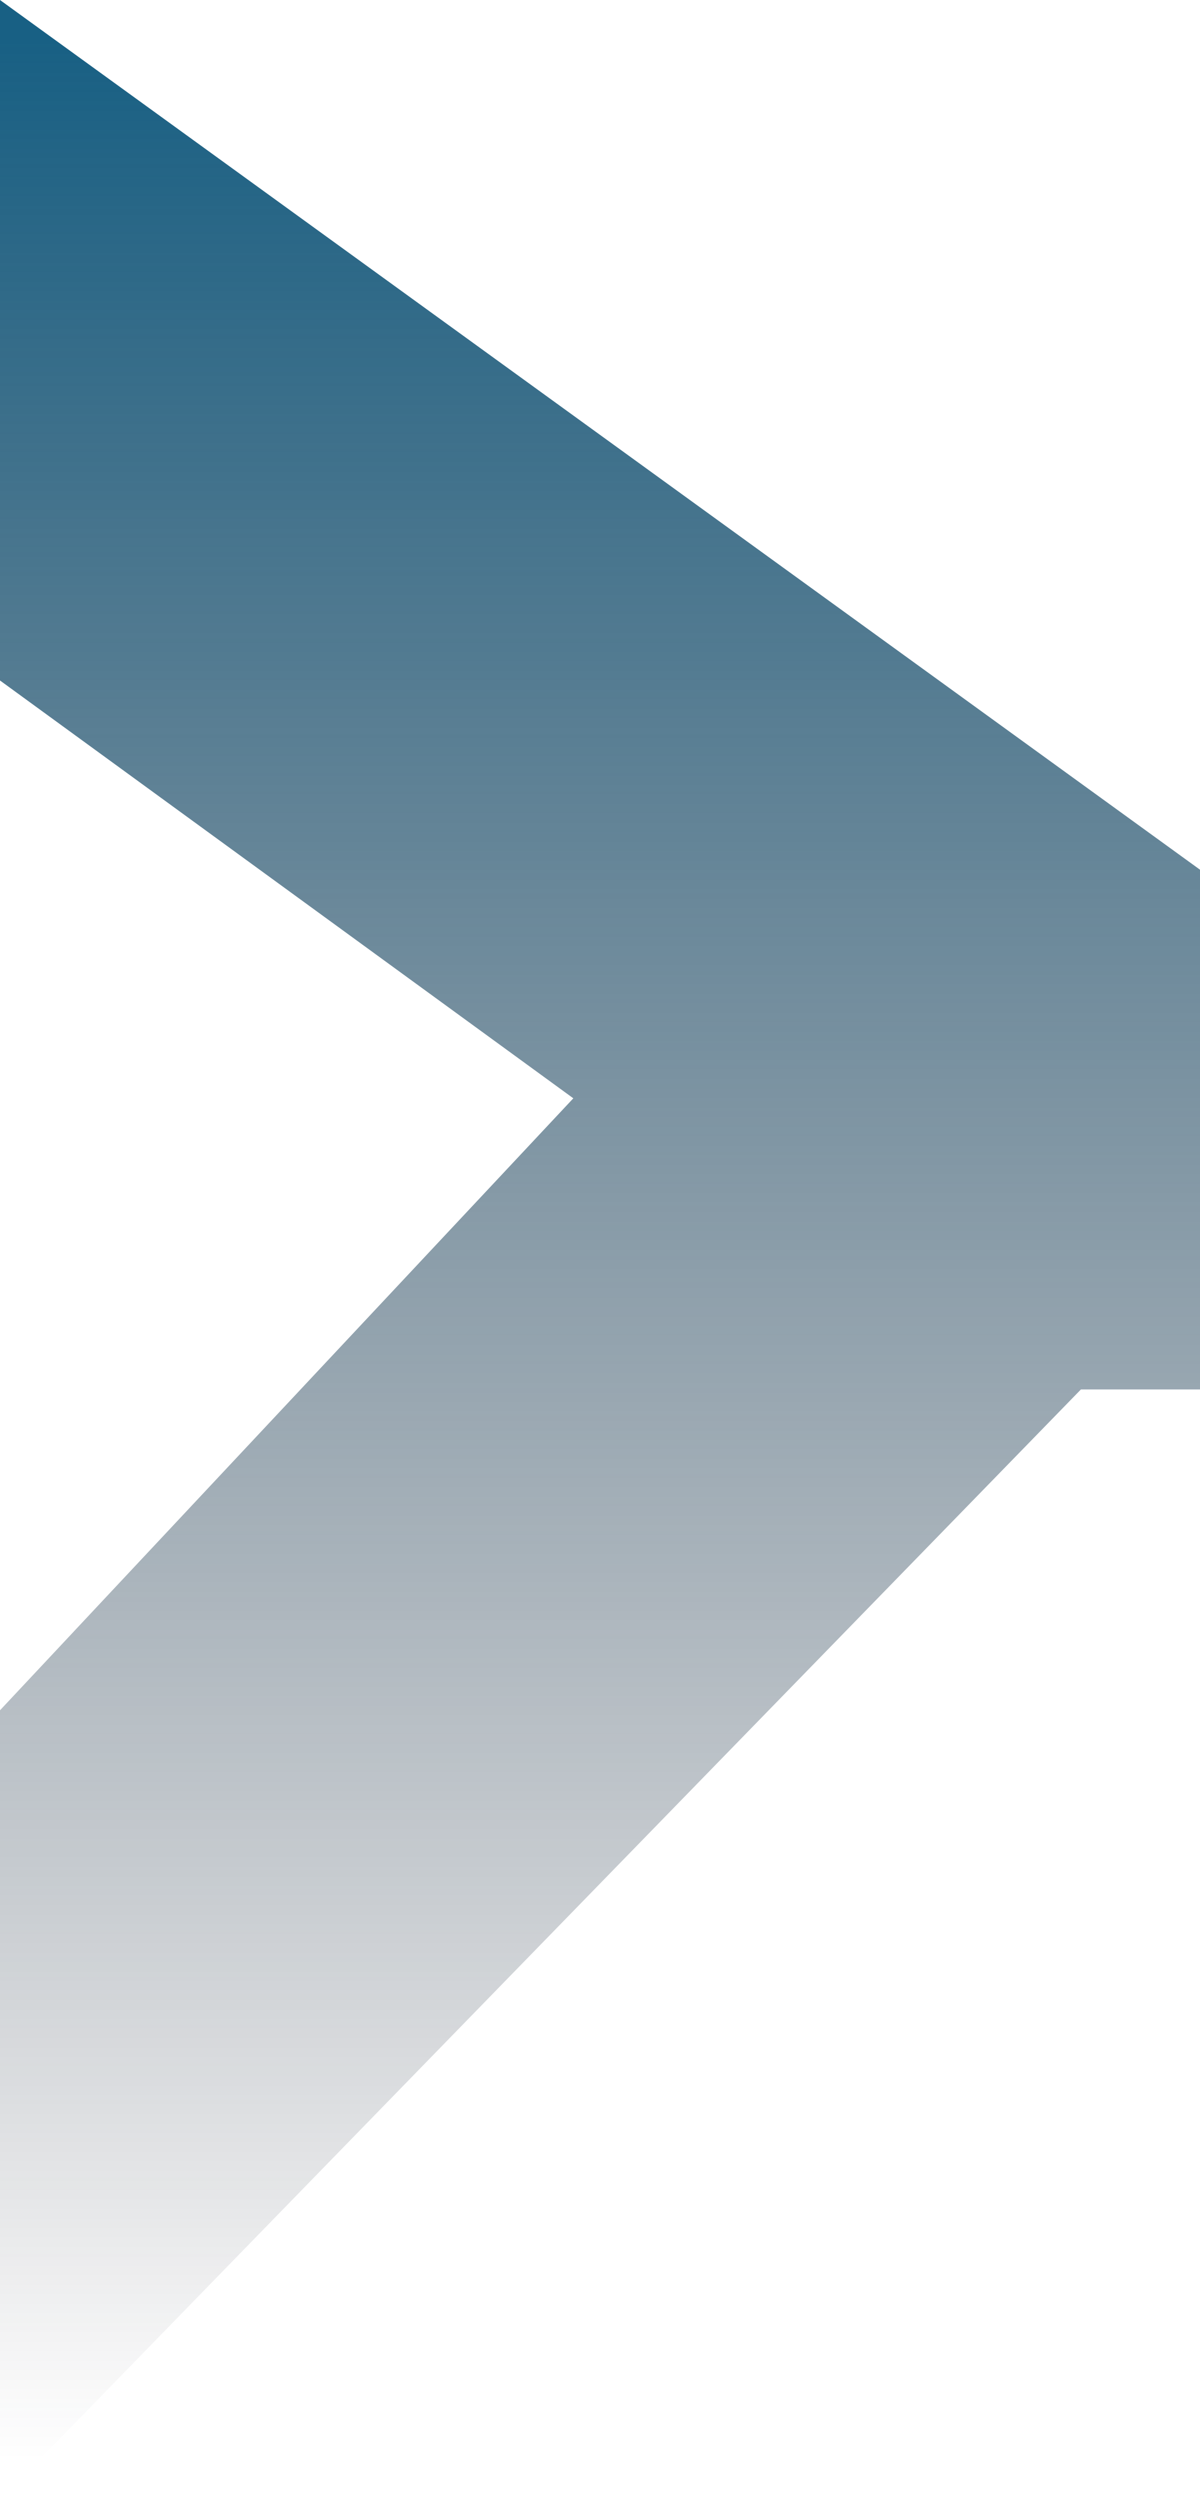
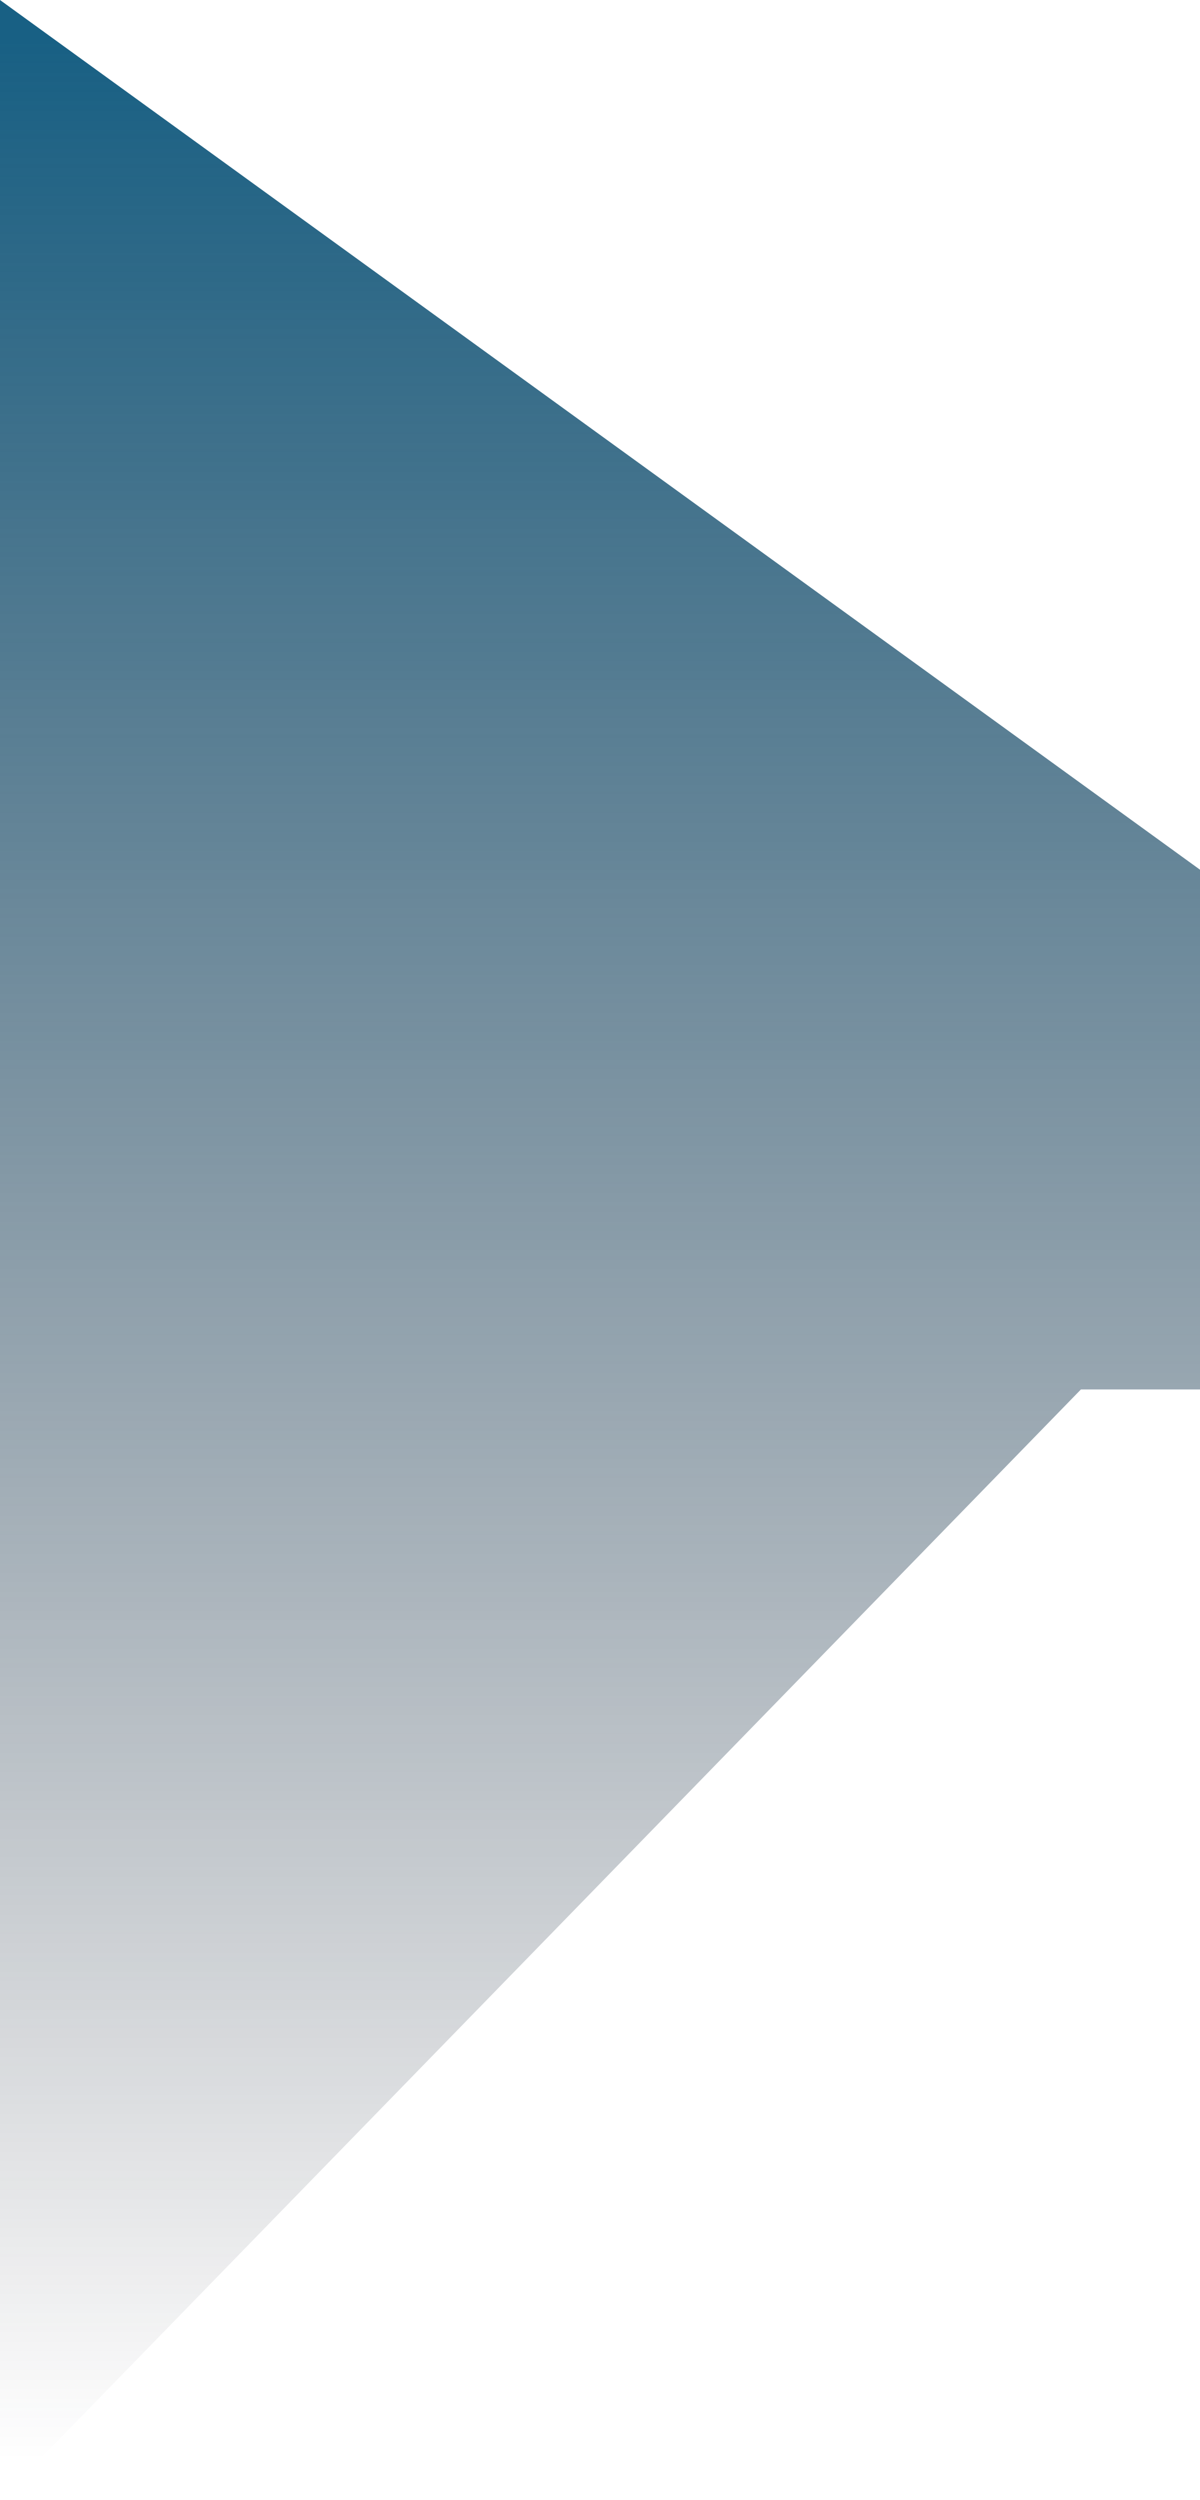
<svg xmlns="http://www.w3.org/2000/svg" width="548.498" height="1142.251" viewBox="0 0 548.498 1142.251">
  <defs>
    <linearGradient id="linear-gradient" x1="0.5" x2="0.5" y2="1" gradientUnits="objectBoundingBox">
      <stop offset="0" stop-color="#186084" />
      <stop offset="1" stop-color="#151724" stop-opacity="0" />
    </linearGradient>
  </defs>
-   <path id="Trazado_71" data-name="Trazado 71" d="M1436,178l548.5,397.349V812.813h-54.437L1436,1320.251V959.393l262.057-279.6L1436,488.9Z" transform="translate(-1436 -178)" fill="url(#linear-gradient)" />
+   <path id="Trazado_71" data-name="Trazado 71" d="M1436,178l548.5,397.349V812.813h-54.437L1436,1320.251V959.393L1436,488.9Z" transform="translate(-1436 -178)" fill="url(#linear-gradient)" />
</svg>